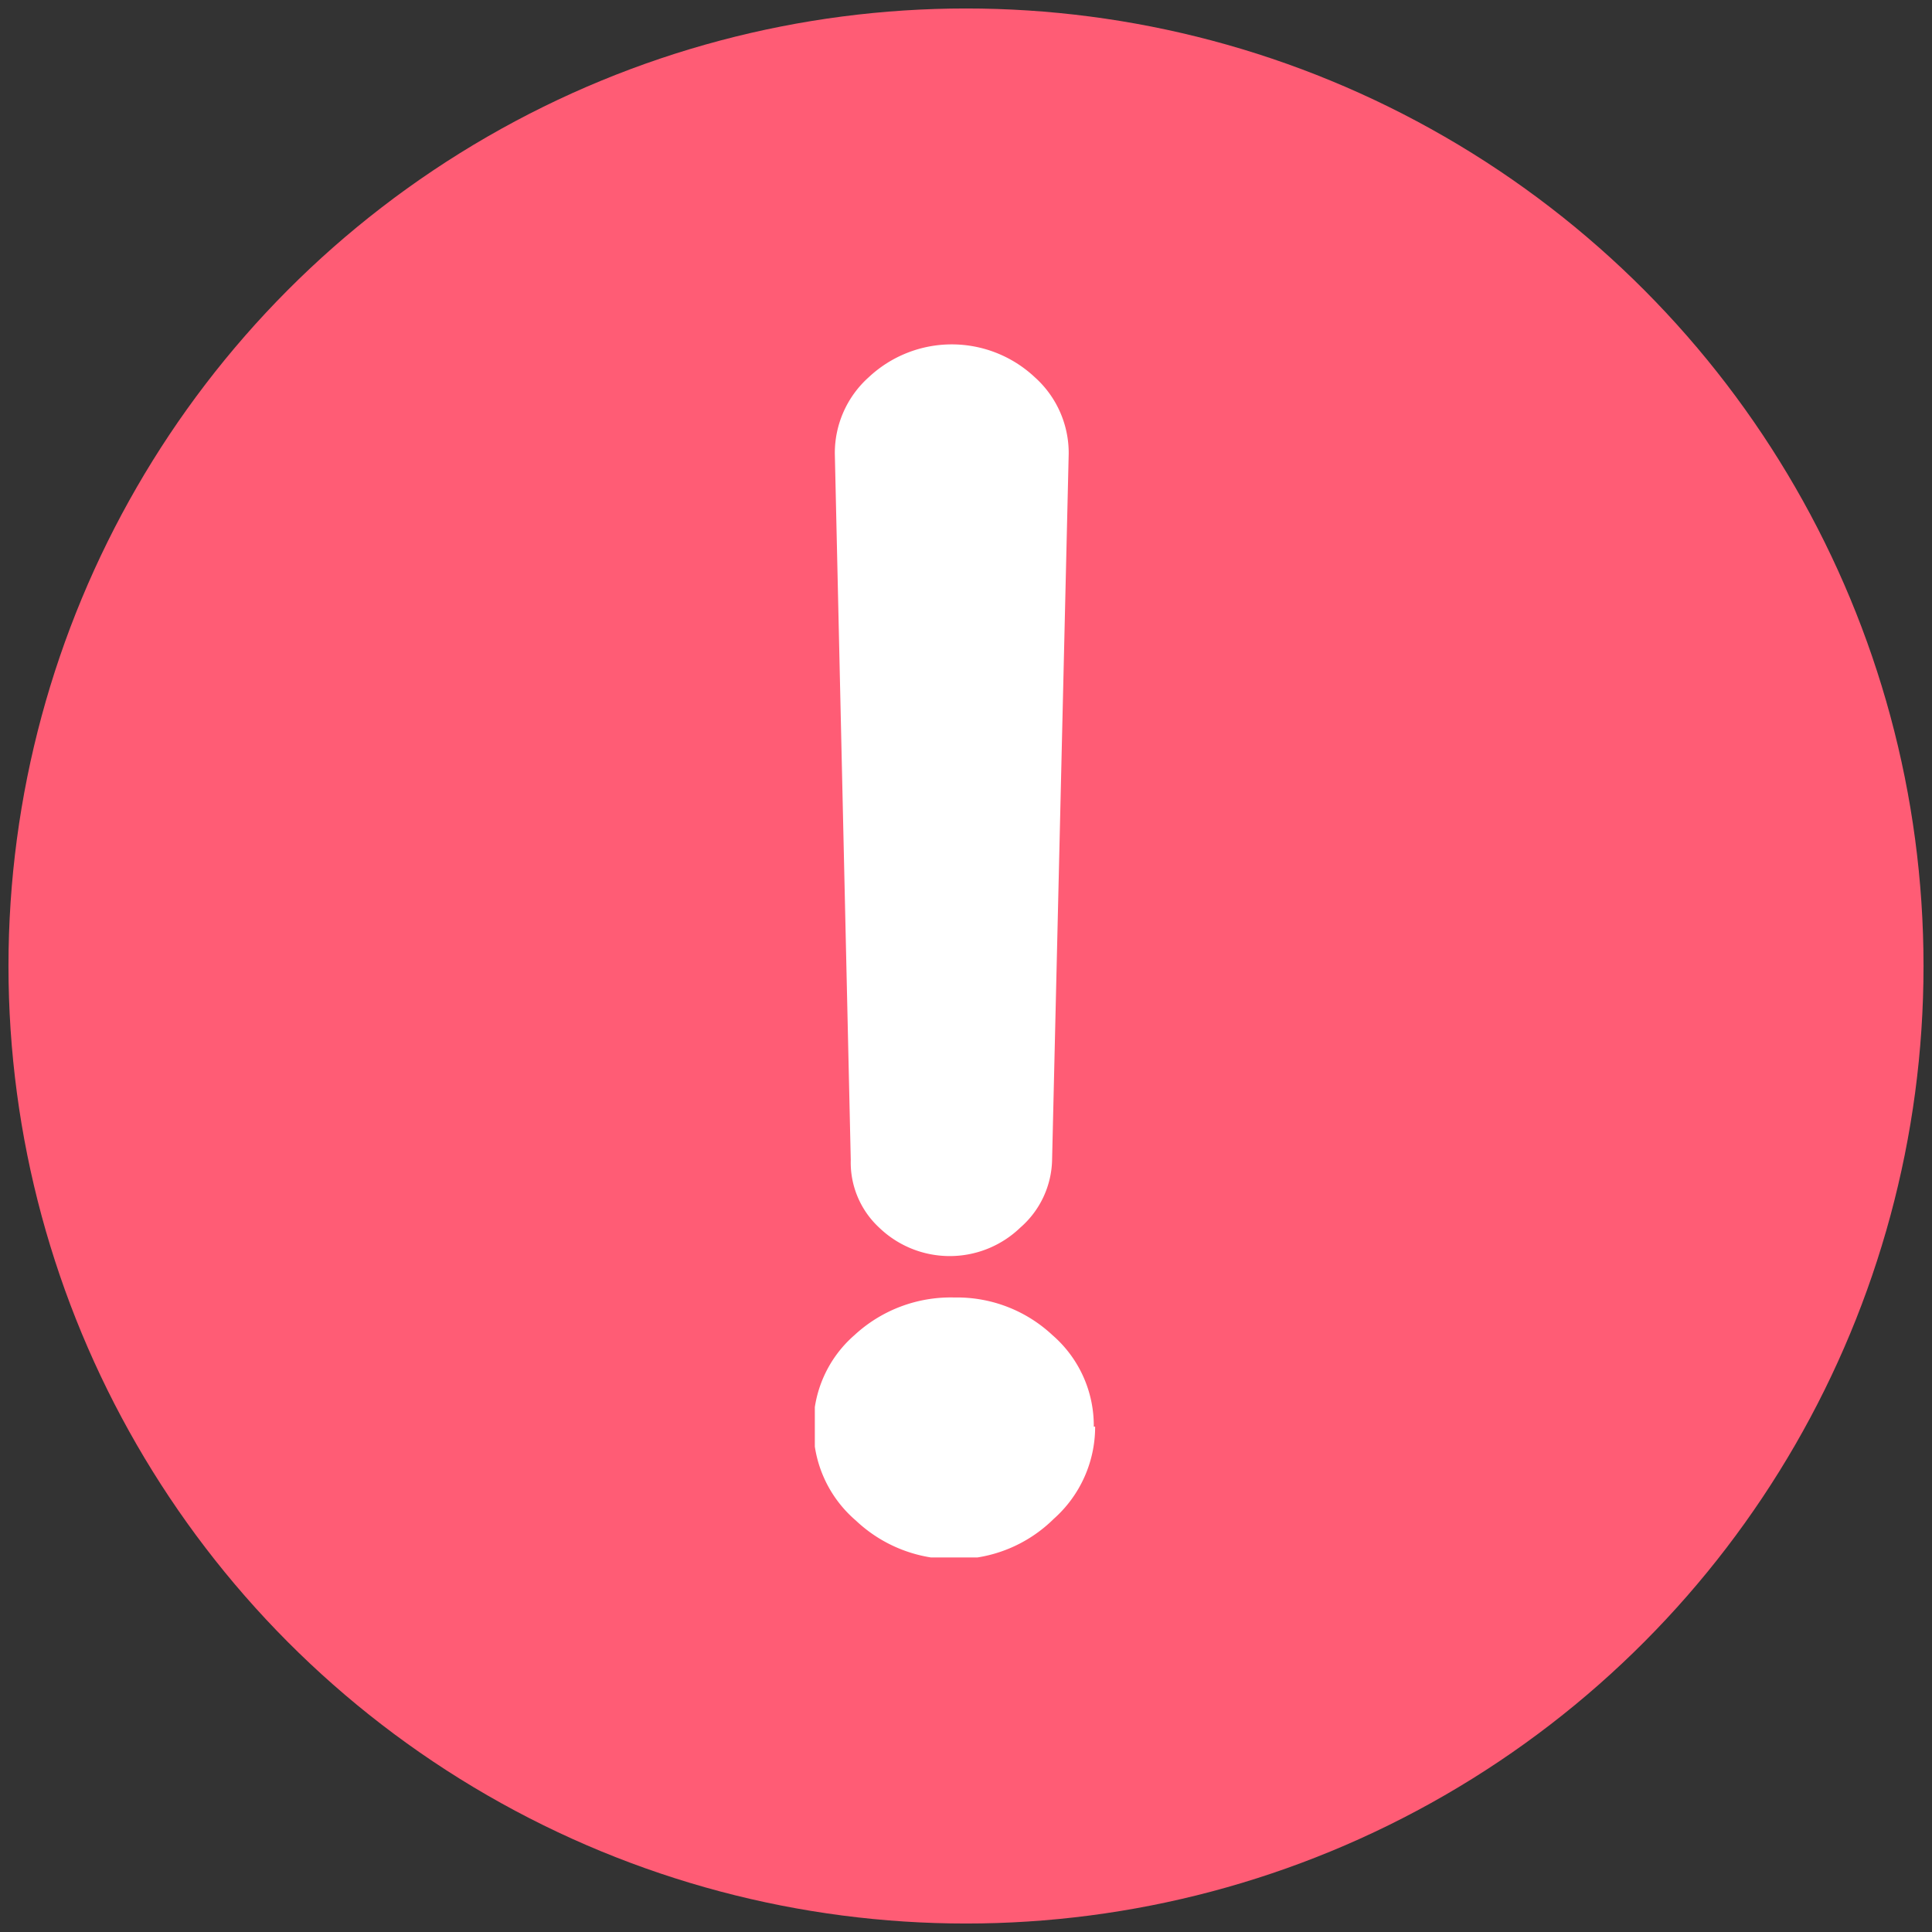
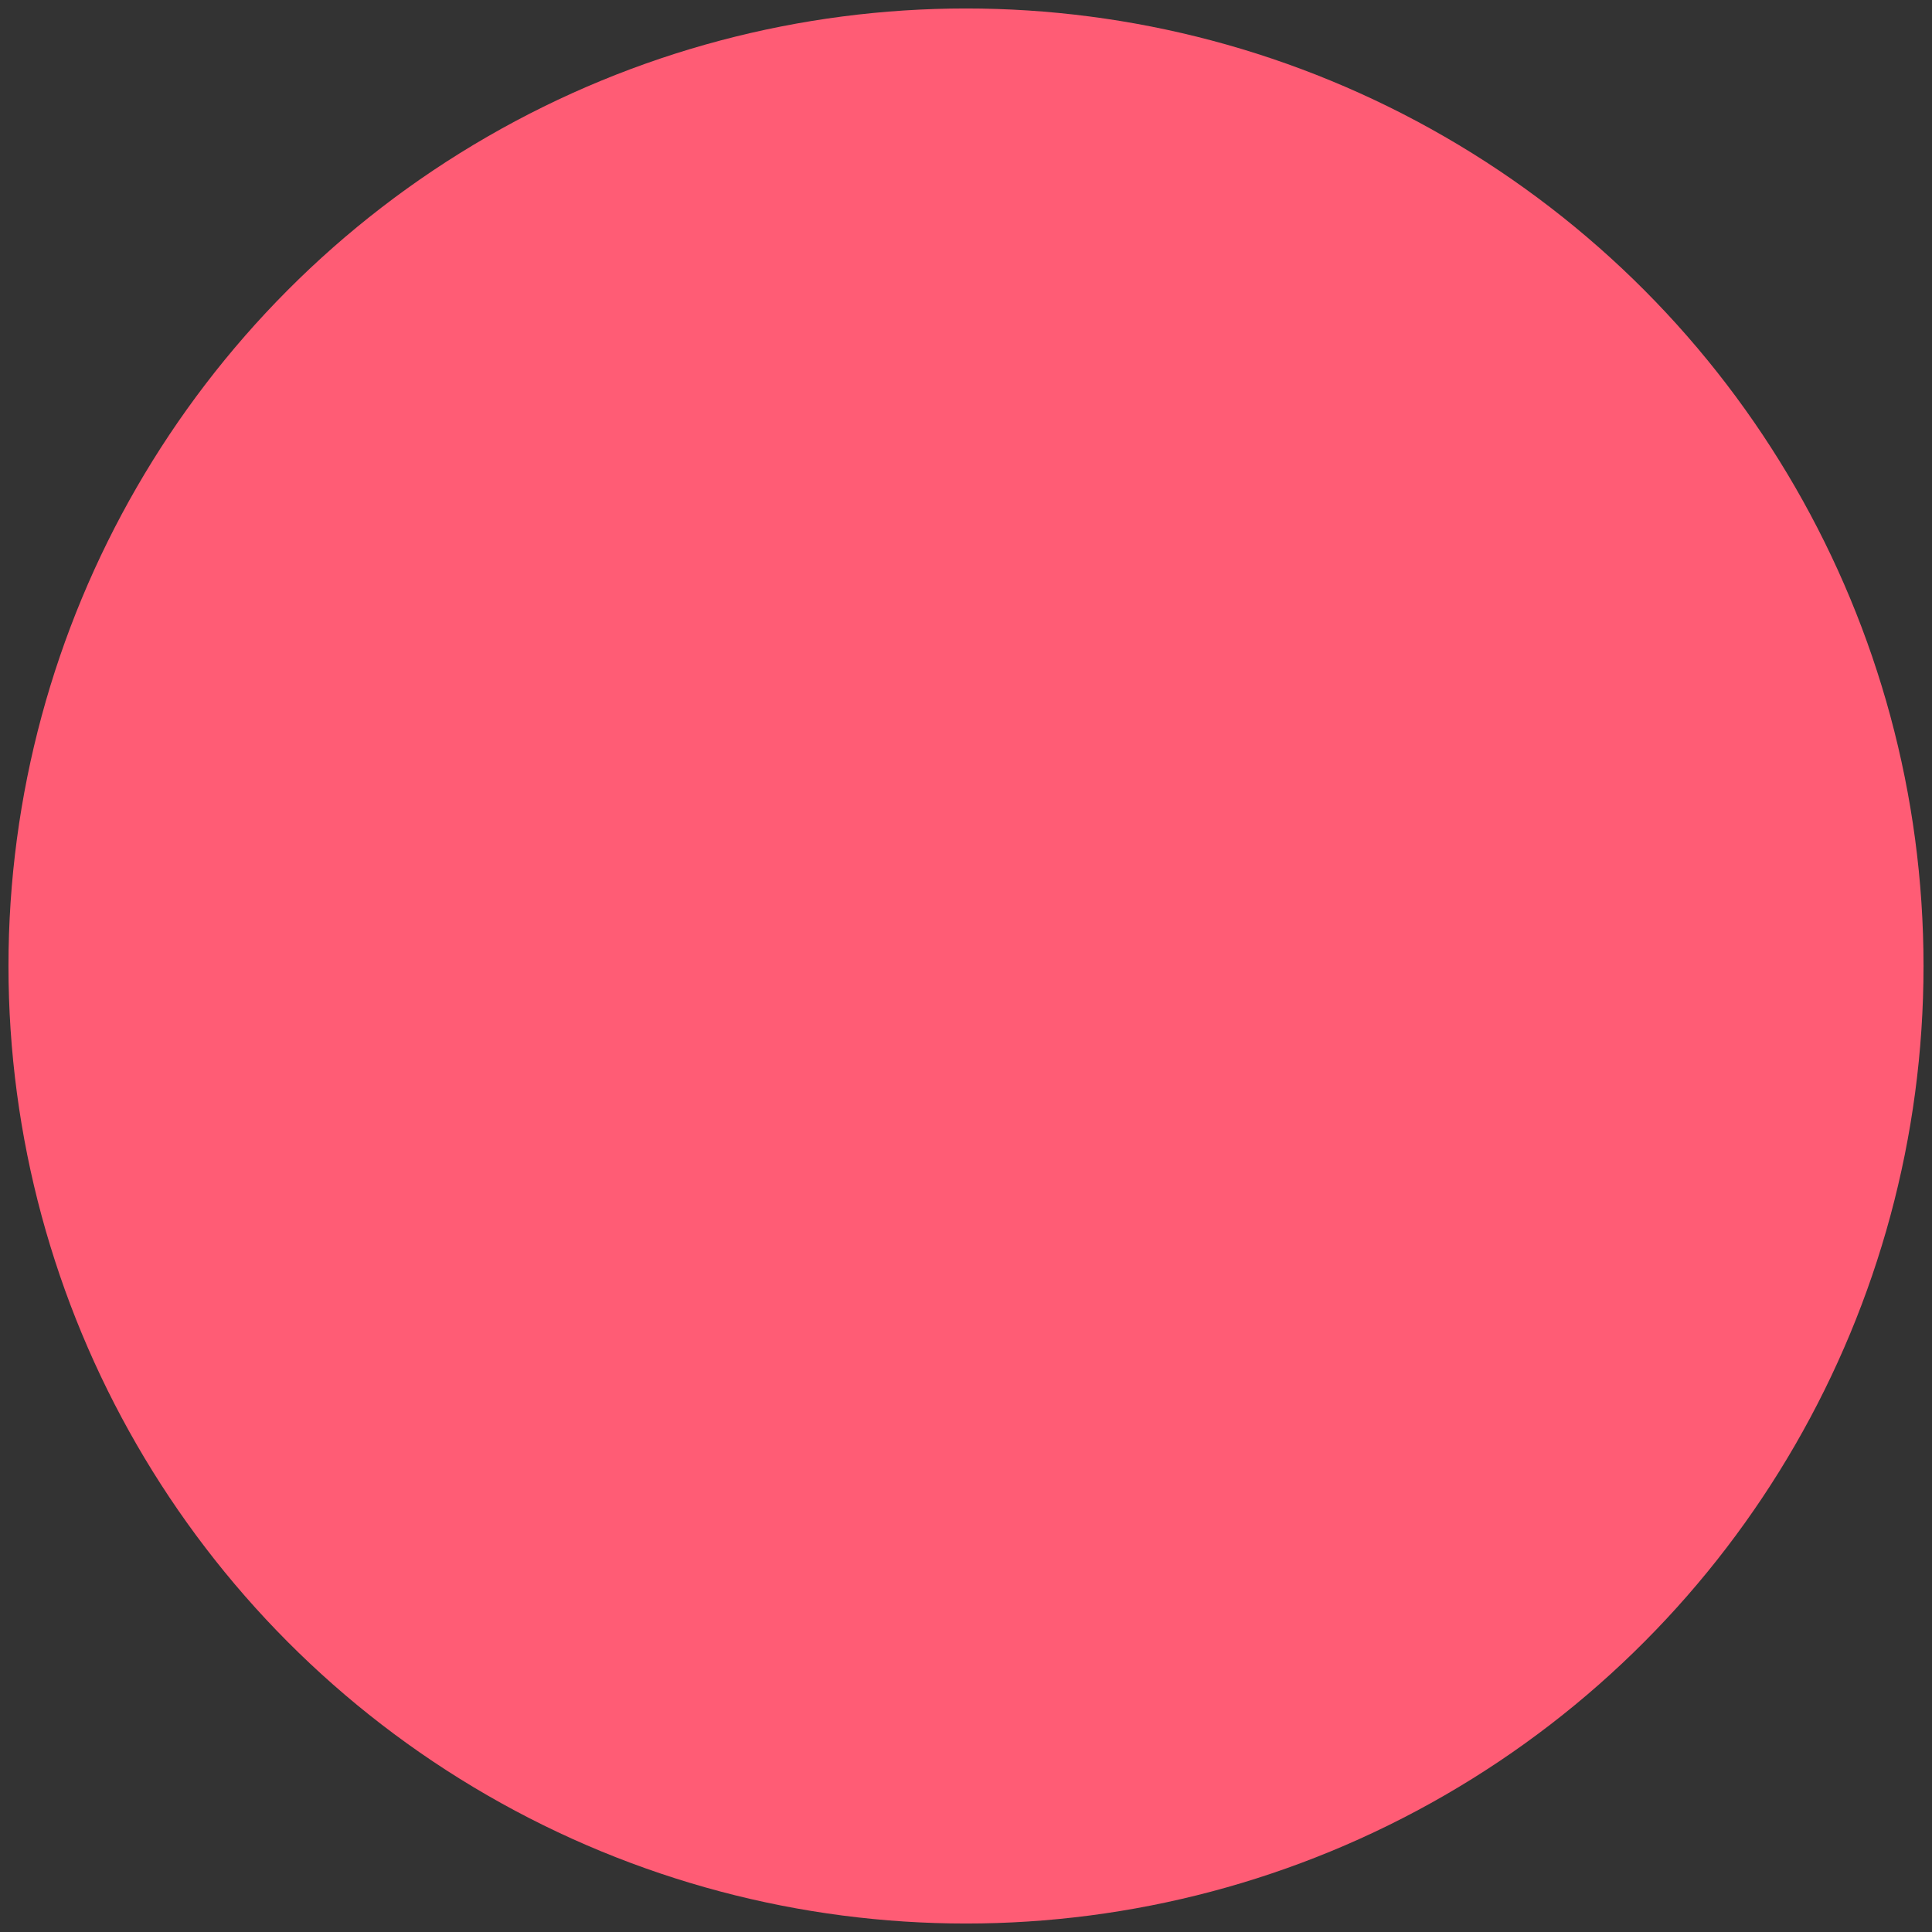
<svg xmlns="http://www.w3.org/2000/svg" id="Layer_1" data-name="Layer 1" width="57" height="57" viewBox="0 0 57 57">
  <rect x="0" y="0" width="57" height="57" fill="#333333" stroke="none" />
  <defs>
    <style>.cls-1{fill:none;}.cls-2{fill:#ff5c75;}.cls-3{clip-path:url(#clip-path);}.cls-4{fill:#fff;}</style>
    <clipPath id="clip-path">
-       <rect class="cls-1" x="24.04" y="10.16" width="8.27" height="35.79" />
-     </clipPath>
+       </clipPath>
  </defs>
  <g id="Group_6718" data-name="Group 6718">
    <circle id="Ellipse_1475" data-name="Ellipse 1475" class="cls-2" cx="28.5" cy="28.5" r="28.25" />
    <g id="Group_6717" data-name="Group 6717">
      <g class="cls-3">
        <g id="Group_6716" data-name="Group 6716">
-           <path id="Path_11893" data-name="Path 11893" class="cls-4" d="M32.31,42.09a3.63,3.63,0,0,1-1.22,2.72A4.11,4.11,0,0,1,28.2,46a4.17,4.17,0,0,1-2.95-1.14A3.58,3.58,0,0,1,24,42.09a3.52,3.52,0,0,1,1.21-2.7,4.18,4.18,0,0,1,2.95-1.11,4.12,4.12,0,0,1,2.89,1.11,3.53,3.53,0,0,1,1.22,2.7M24.63,13.38a3,3,0,0,1,1-2.25,3.58,3.58,0,0,1,4.9,0,3,3,0,0,1,1,2.25l-.49,20.84a2.72,2.72,0,0,1-.94,2,3,3,0,0,1-4.16,0,2.62,2.62,0,0,1-.84-2Z" />
-         </g>
+           </g>
      </g>
    </g>
  </g>
</svg>